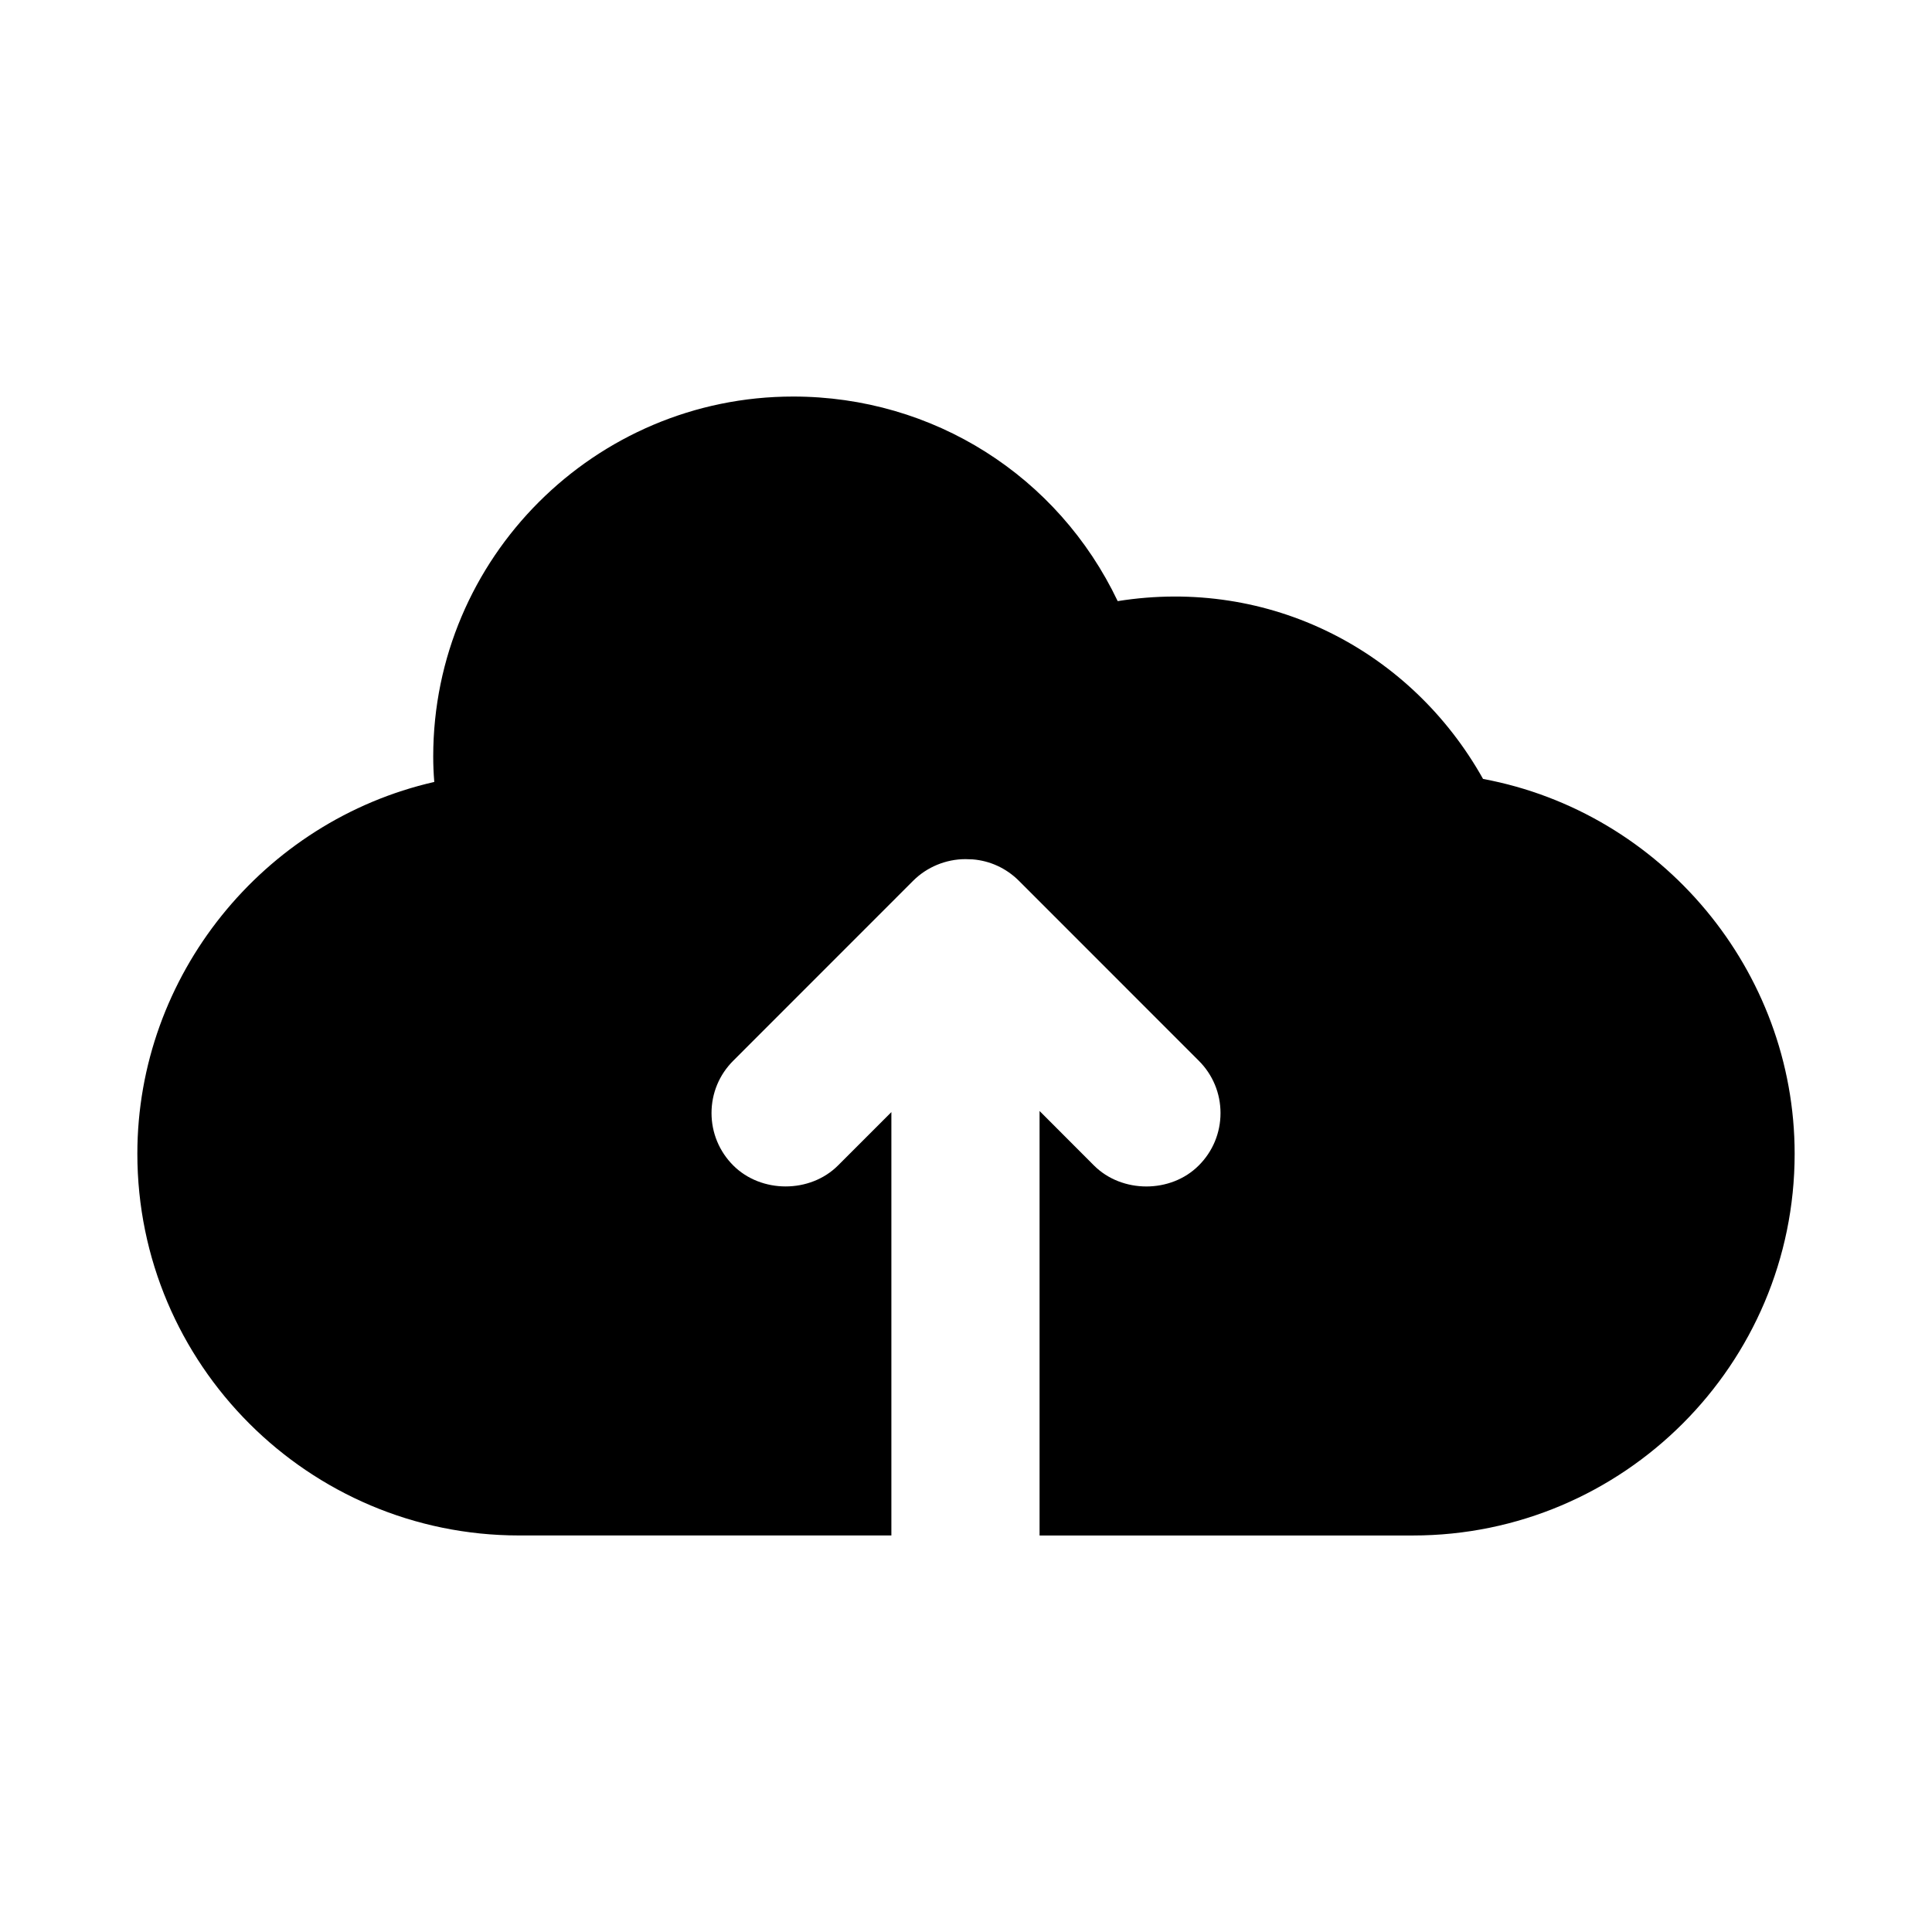
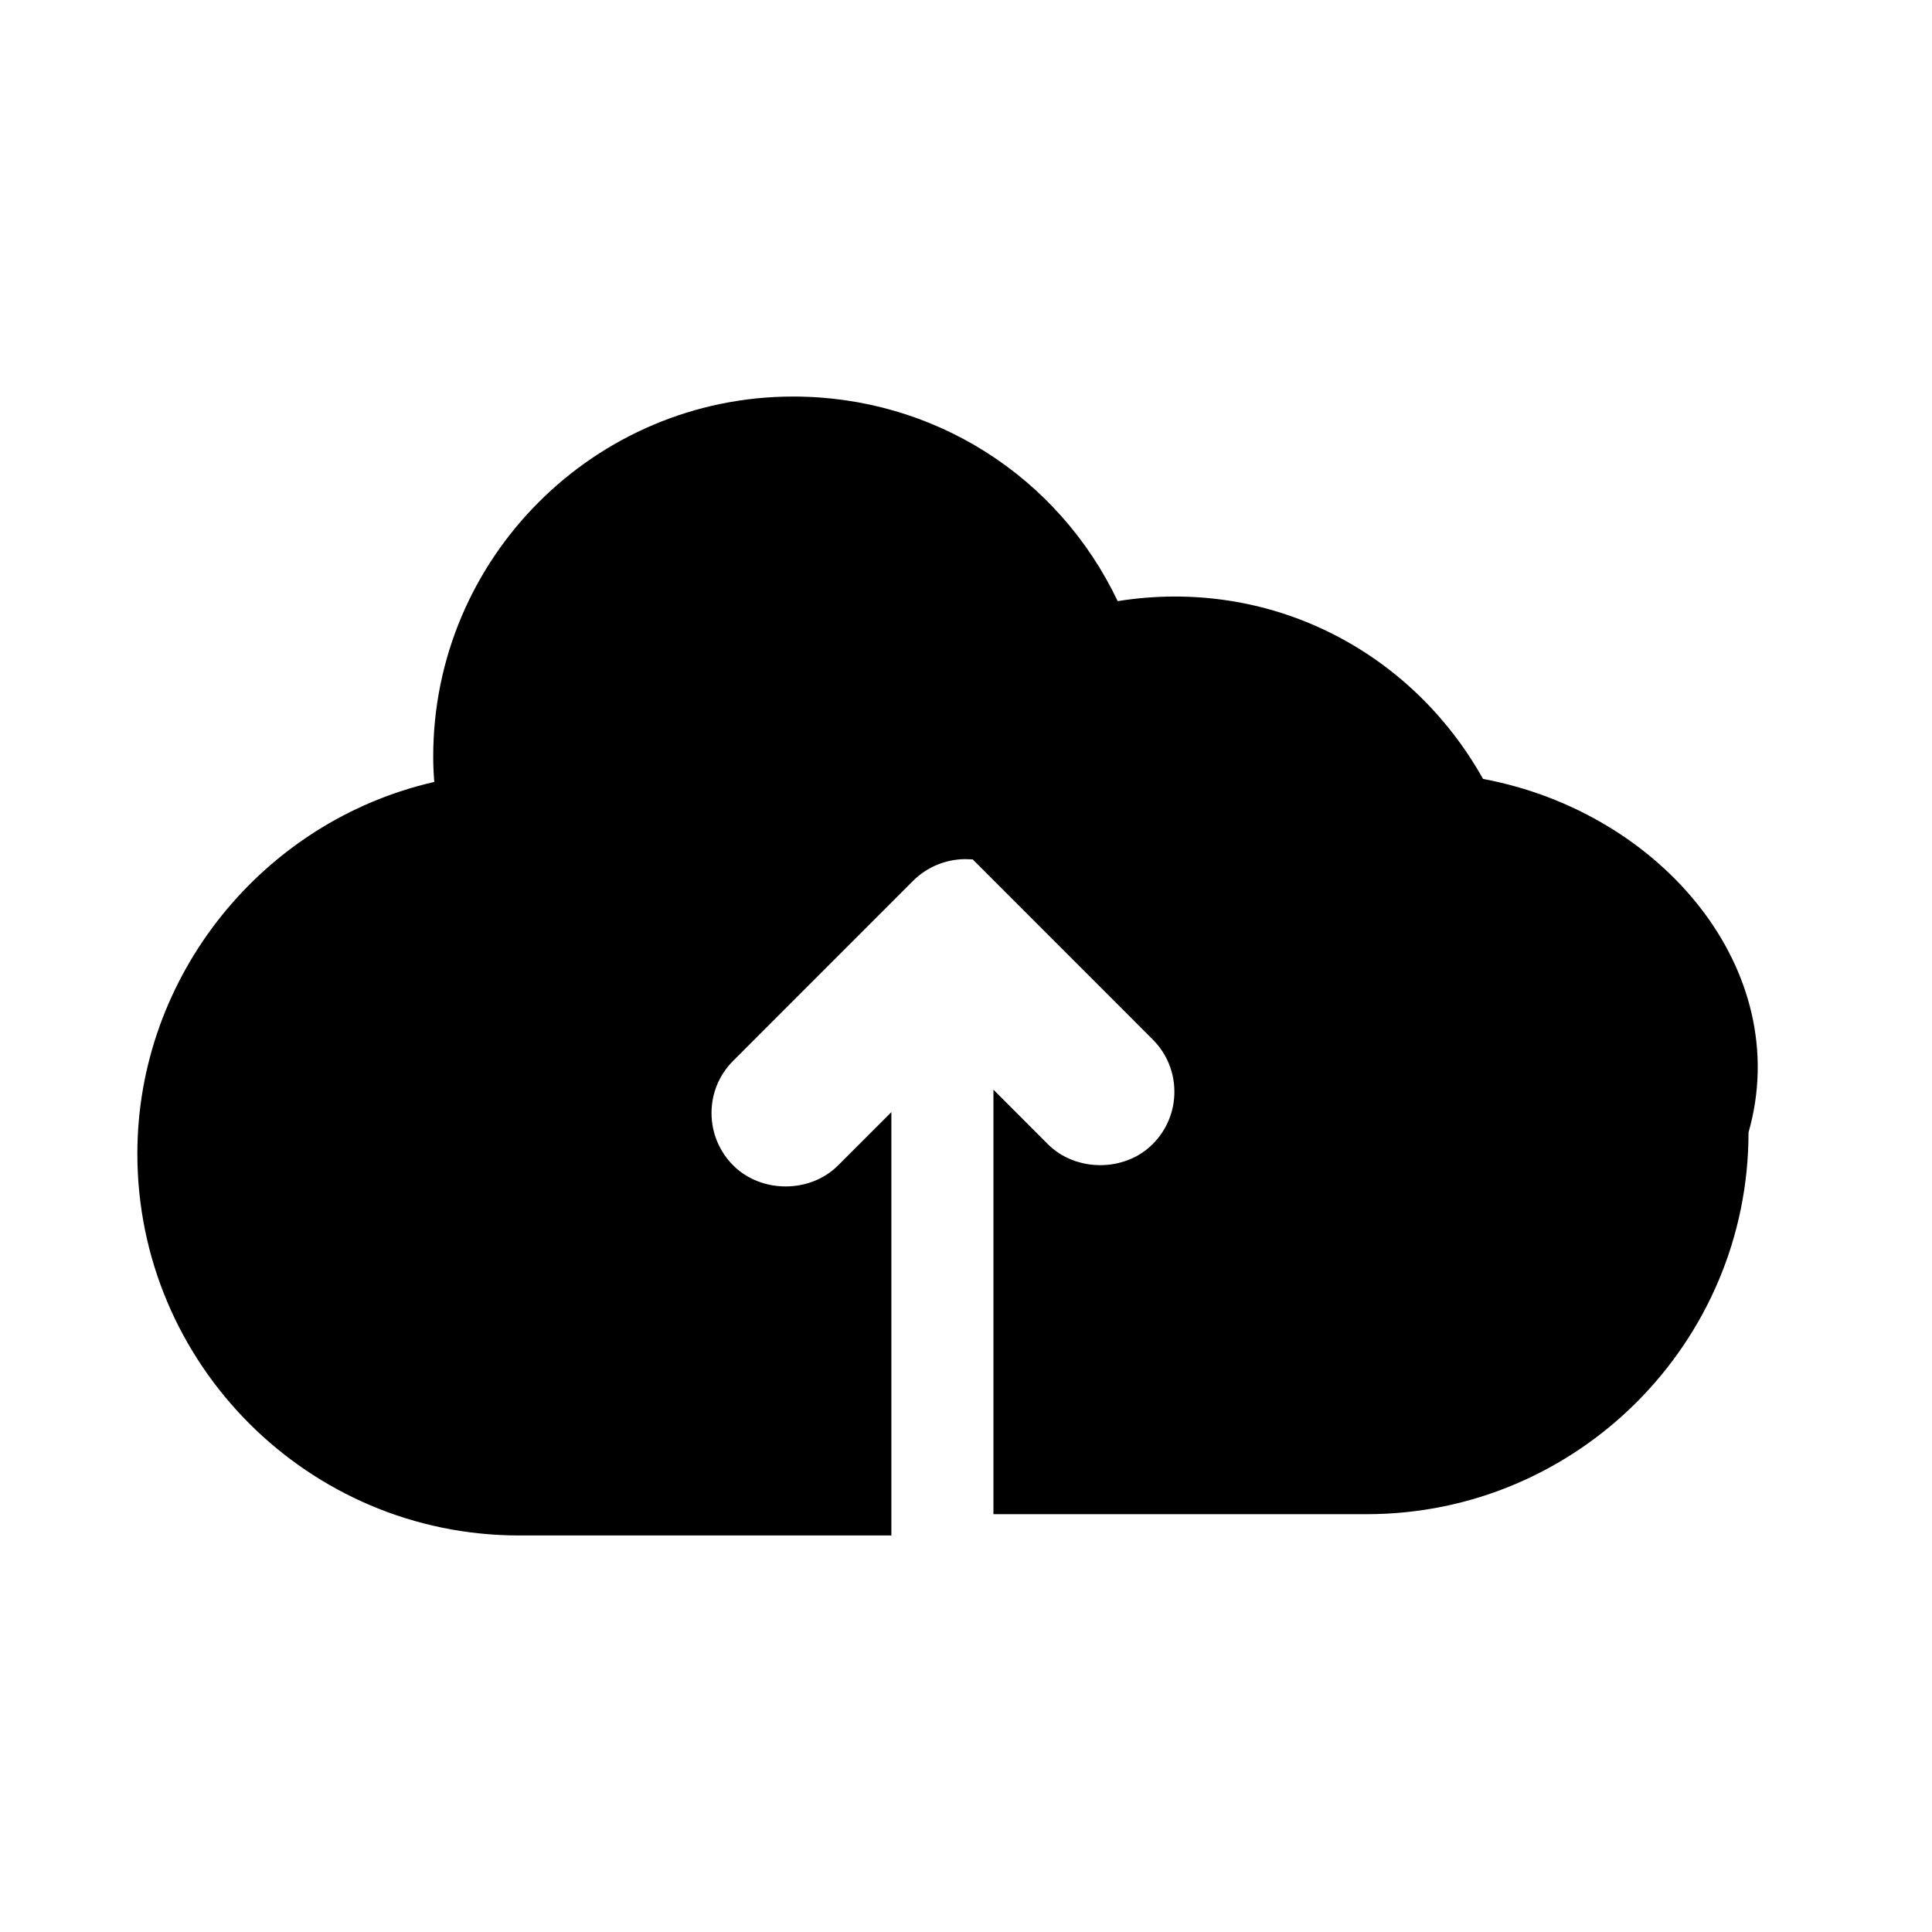
<svg xmlns="http://www.w3.org/2000/svg" version="1.1" id="Layer_1" x="0px" y="0px" width="64px" height="64px" viewBox="0 0 64 64" enable-background="new 0 0 64 64" xml:space="preserve">
  <g>
    <g>
-       <path d="M49.128,25.803c-2.382-4.253-7.072-6.693-12.103-5.89c-1.976-4.145-6.105-6.777-10.75-6.777    c-6.574,0-11.924,5.35-11.924,11.926c0,0.271,0.011,0.551,0.035,0.841C8.712,27.197,4.55,32.32,4.55,38.219    c0,6.973,5.672,12.645,12.645,12.645h9.368h0.626h2.339V36.84l-1.767,1.767c-0.927,0.927-2.544,0.927-3.471,0    c-0.463-0.463-0.72-1.081-0.72-1.736c0-0.656,0.256-1.271,0.721-1.734l5.958-5.96c0.455-0.456,1.088-0.717,1.734-0.717    l0.238,0.008c0.576,0.046,1.112,0.293,1.528,0.706l5.962,5.964c0.464,0.463,0.72,1.078,0.72,1.734    c0,0.655-0.256,1.273-0.721,1.736c-0.924,0.927-2.544,0.927-3.471,0l-1.802-1.805v14.062h12.368    c6.973,0,12.645-5.672,12.645-12.645C59.45,32.151,55.049,26.907,49.128,25.803z" />
+       <path d="M49.128,25.803c-2.382-4.253-7.072-6.693-12.103-5.89c-1.976-4.145-6.105-6.777-10.75-6.777    c-6.574,0-11.924,5.35-11.924,11.926c0,0.271,0.011,0.551,0.035,0.841C8.712,27.197,4.55,32.32,4.55,38.219    c0,6.973,5.672,12.645,12.645,12.645h9.368h0.626h2.339V36.84l-1.767,1.767c-0.927,0.927-2.544,0.927-3.471,0    c-0.463-0.463-0.72-1.081-0.72-1.736c0-0.656,0.256-1.271,0.721-1.734l5.958-5.96c0.455-0.456,1.088-0.717,1.734-0.717    l0.238,0.008l5.962,5.964c0.464,0.463,0.72,1.078,0.72,1.734    c0,0.655-0.256,1.273-0.721,1.736c-0.924,0.927-2.544,0.927-3.471,0l-1.802-1.805v14.062h12.368    c6.973,0,12.645-5.672,12.645-12.645C59.45,32.151,55.049,26.907,49.128,25.803z" />
    </g>
  </g>
</svg>